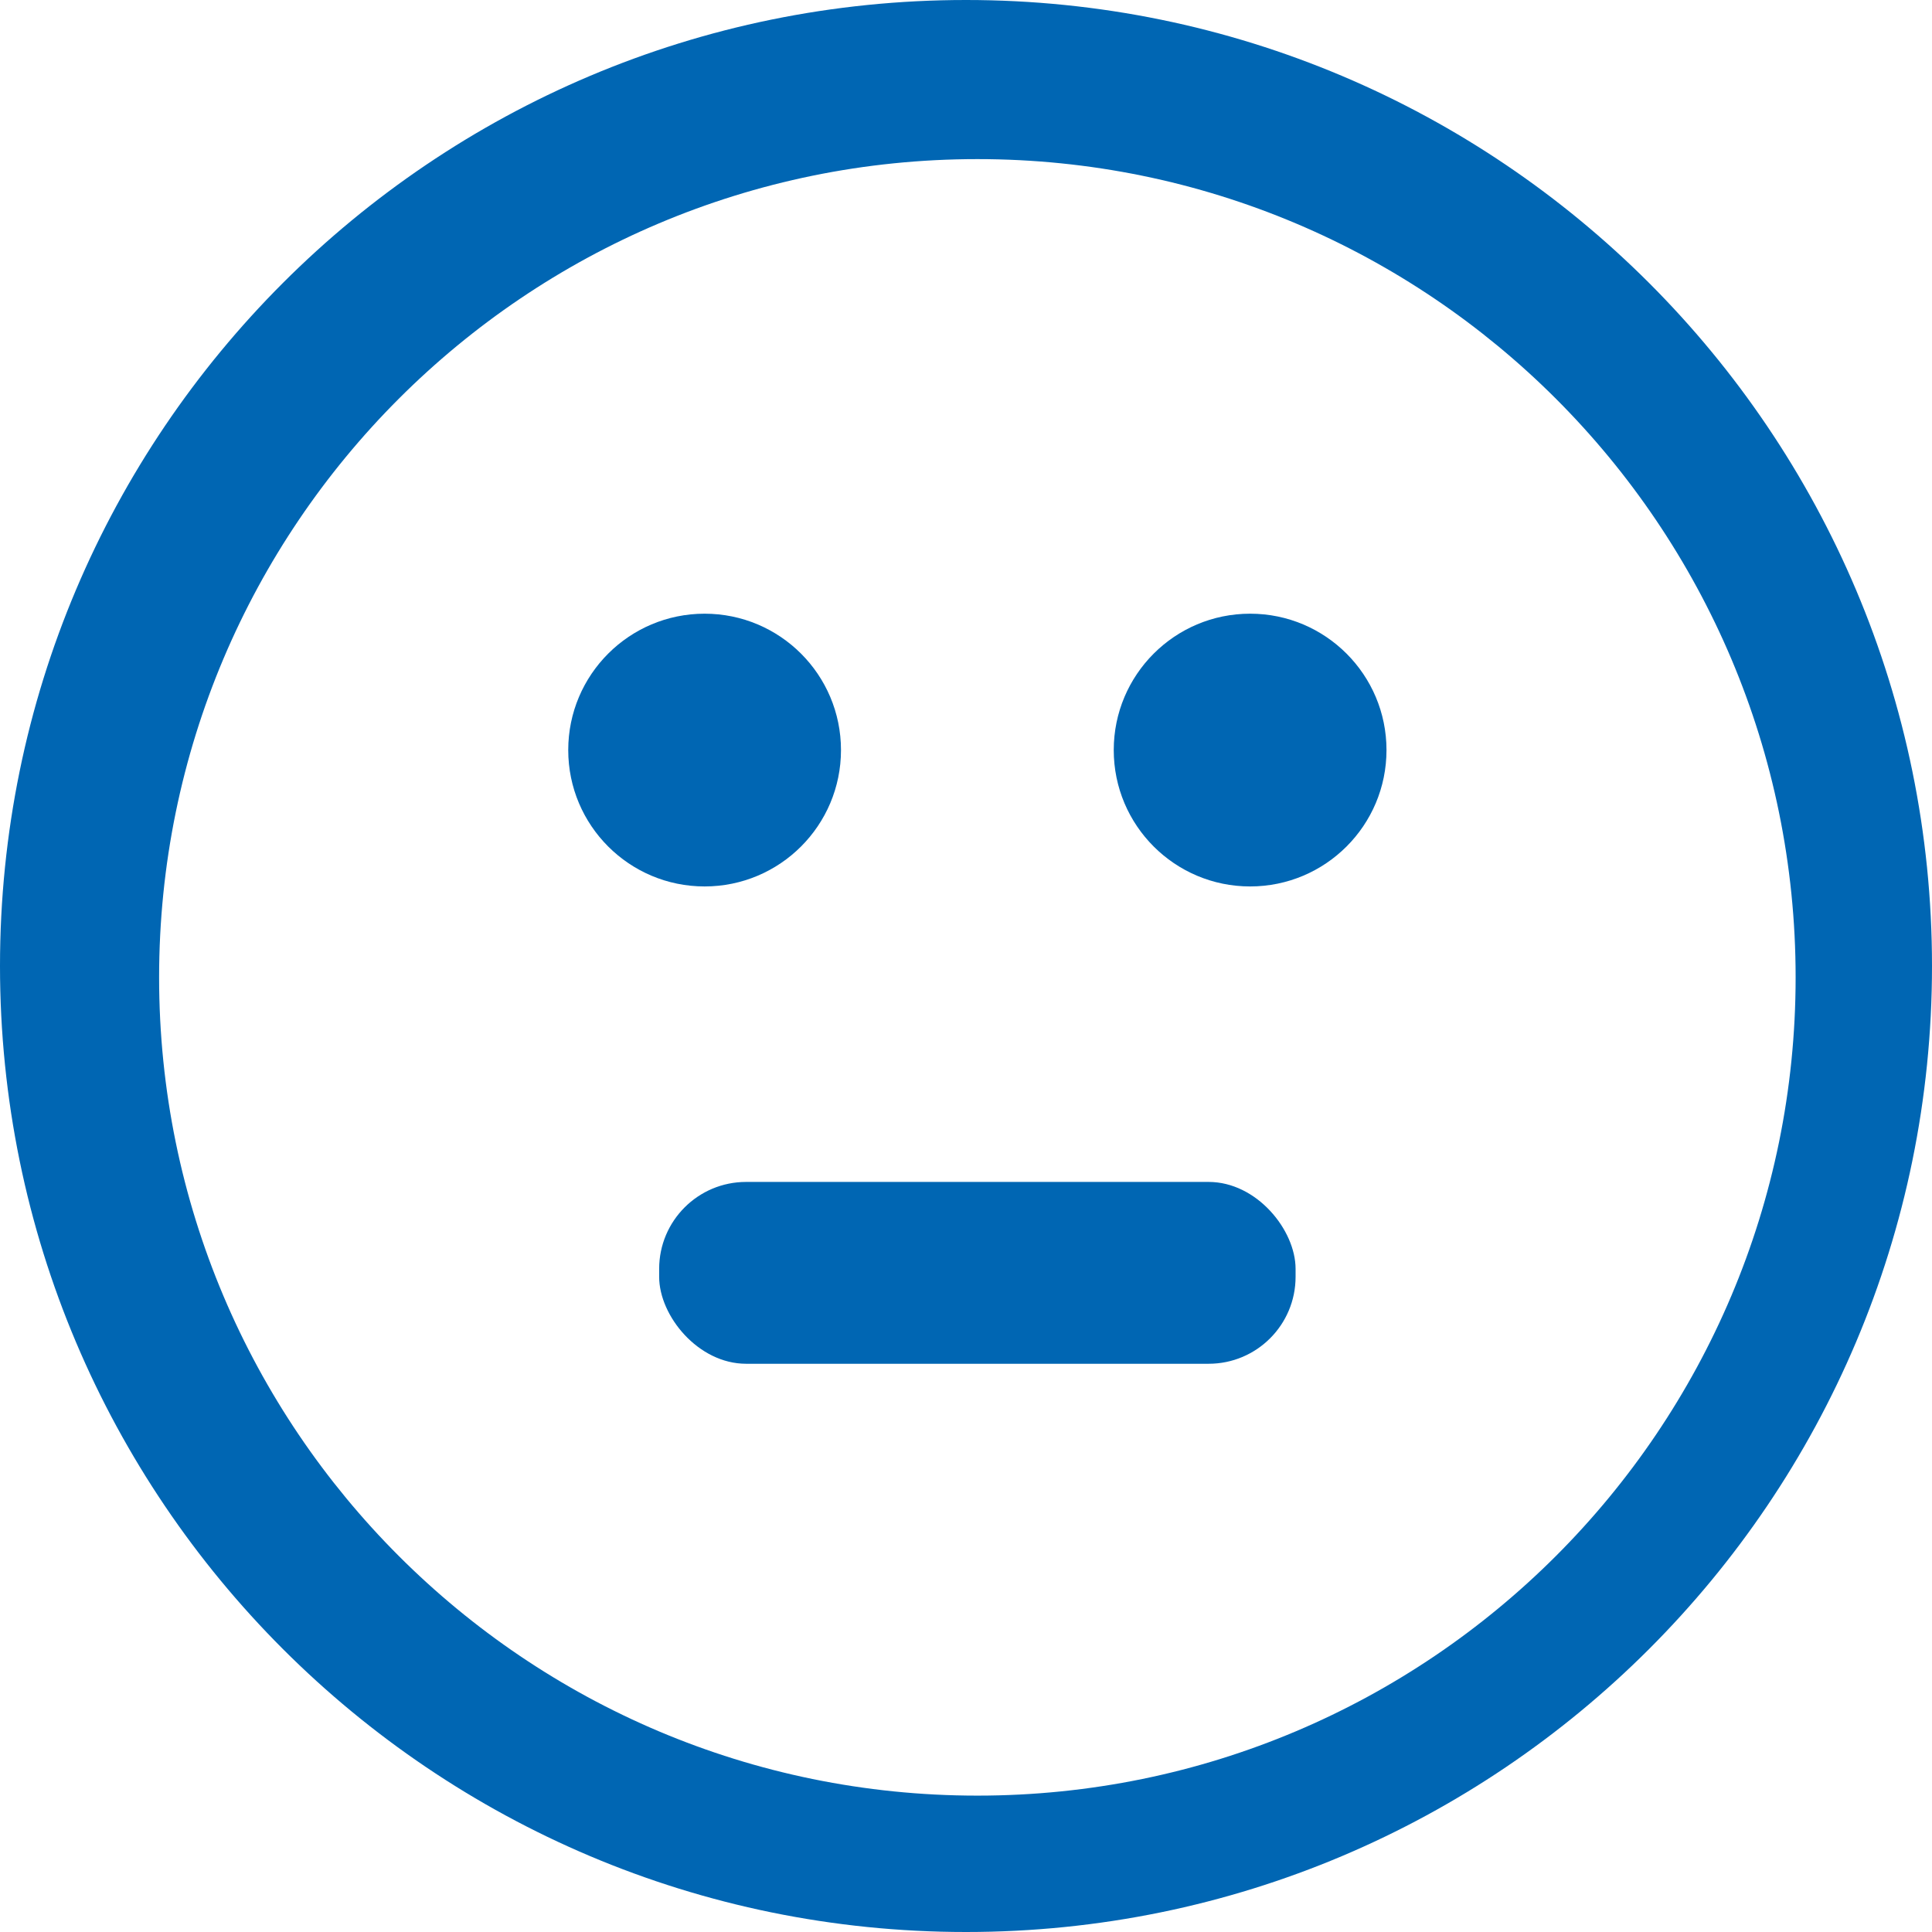
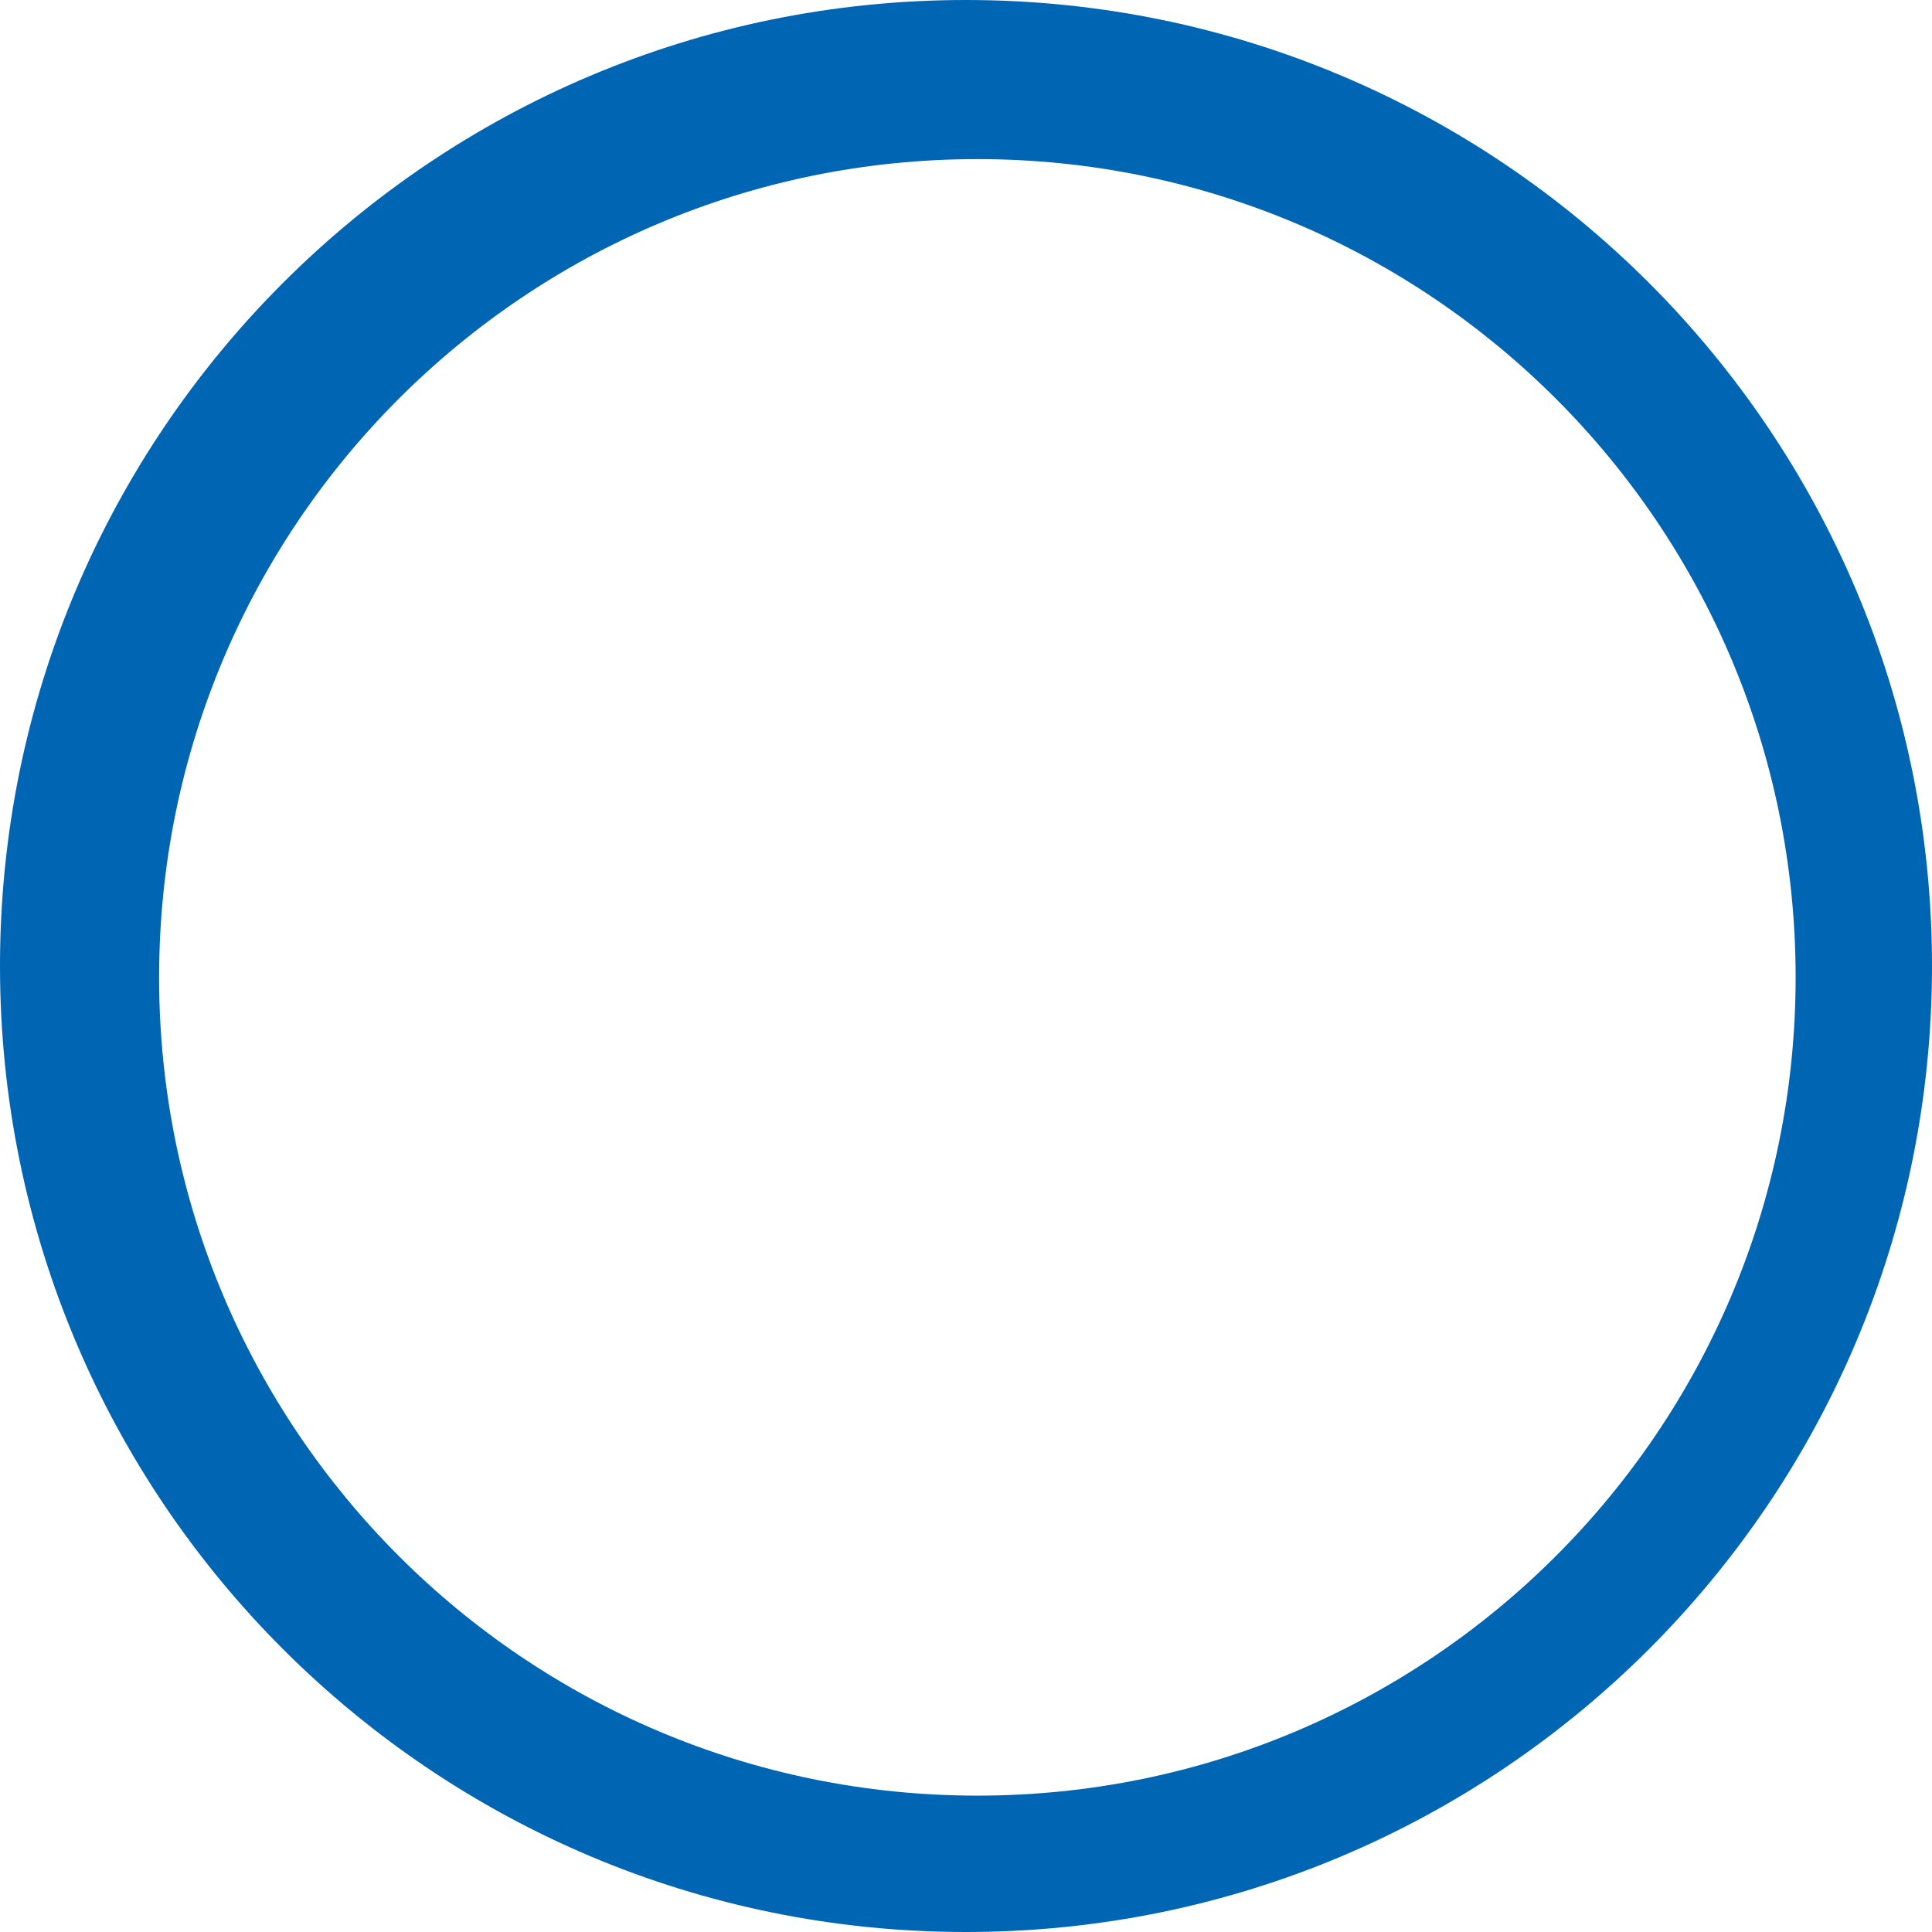
<svg xmlns="http://www.w3.org/2000/svg" width="400px" height="400px" viewBox="0 0 400 400" version="1.1">
  <title>smiley_01_b</title>
  <desc>Created with Sketch.</desc>
  <g id="smiley_01_b" stroke="none" stroke-width="1" fill="none" fill-rule="evenodd">
    <g id="Group" fill="#0066B3">
      <path d="M200,400 C89.543,400 0,310.457 0,200 C0,89.543 89.543,0 200,0 C310.457,0 400,89.543 400,200 C400,310.457 310.457,400 200,400 Z M202.353,371.765 C295.916,371.765 371.765,295.916 371.765,202.353 C371.765,108.789 295.916,32.941 202.353,32.941 C108.789,32.941 32.941,108.789 32.941,202.353 C32.941,295.916 108.789,371.765 202.353,371.765 Z" id="Combined-Shape" />
-       <rect id="Rectangle" x="136.471" y="244.706" width="131.765" height="37.647" rx="18" />
-       <circle id="Oval" cx="145.882" cy="155.294" r="28.235" />
-       <circle id="Oval" cx="258.824" cy="155.294" r="28.235" />
    </g>
  </g>
</svg>